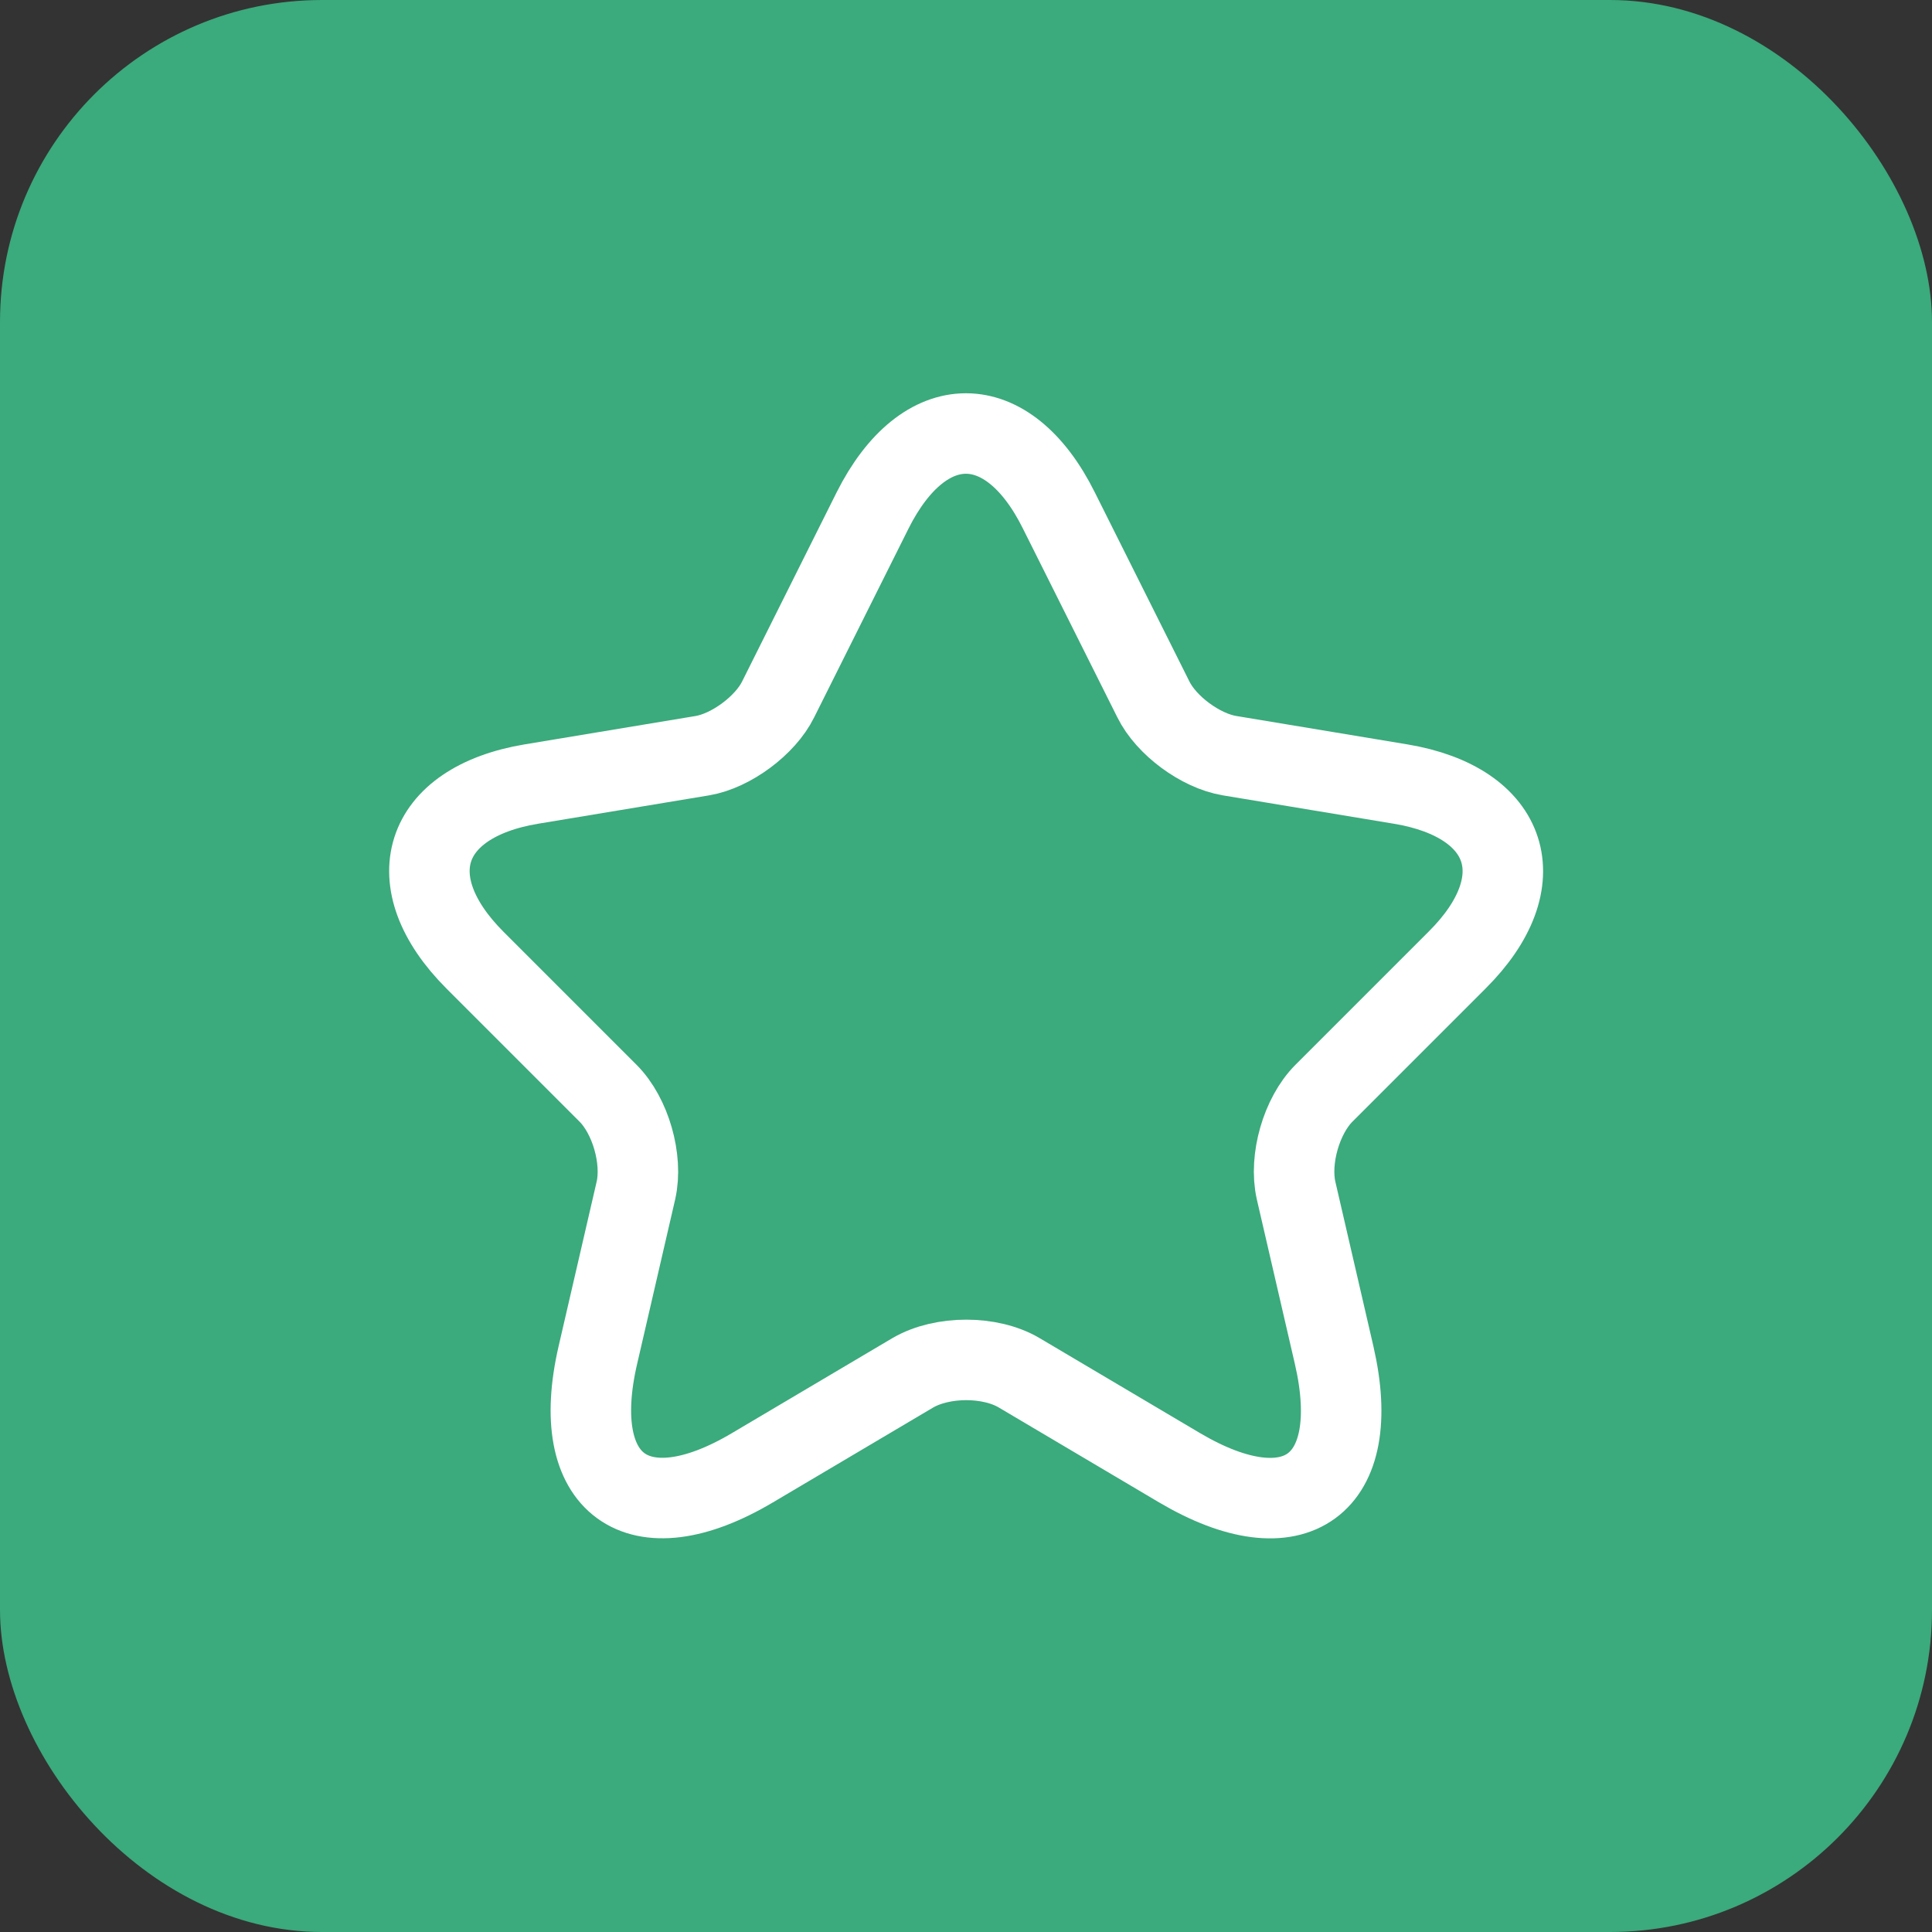
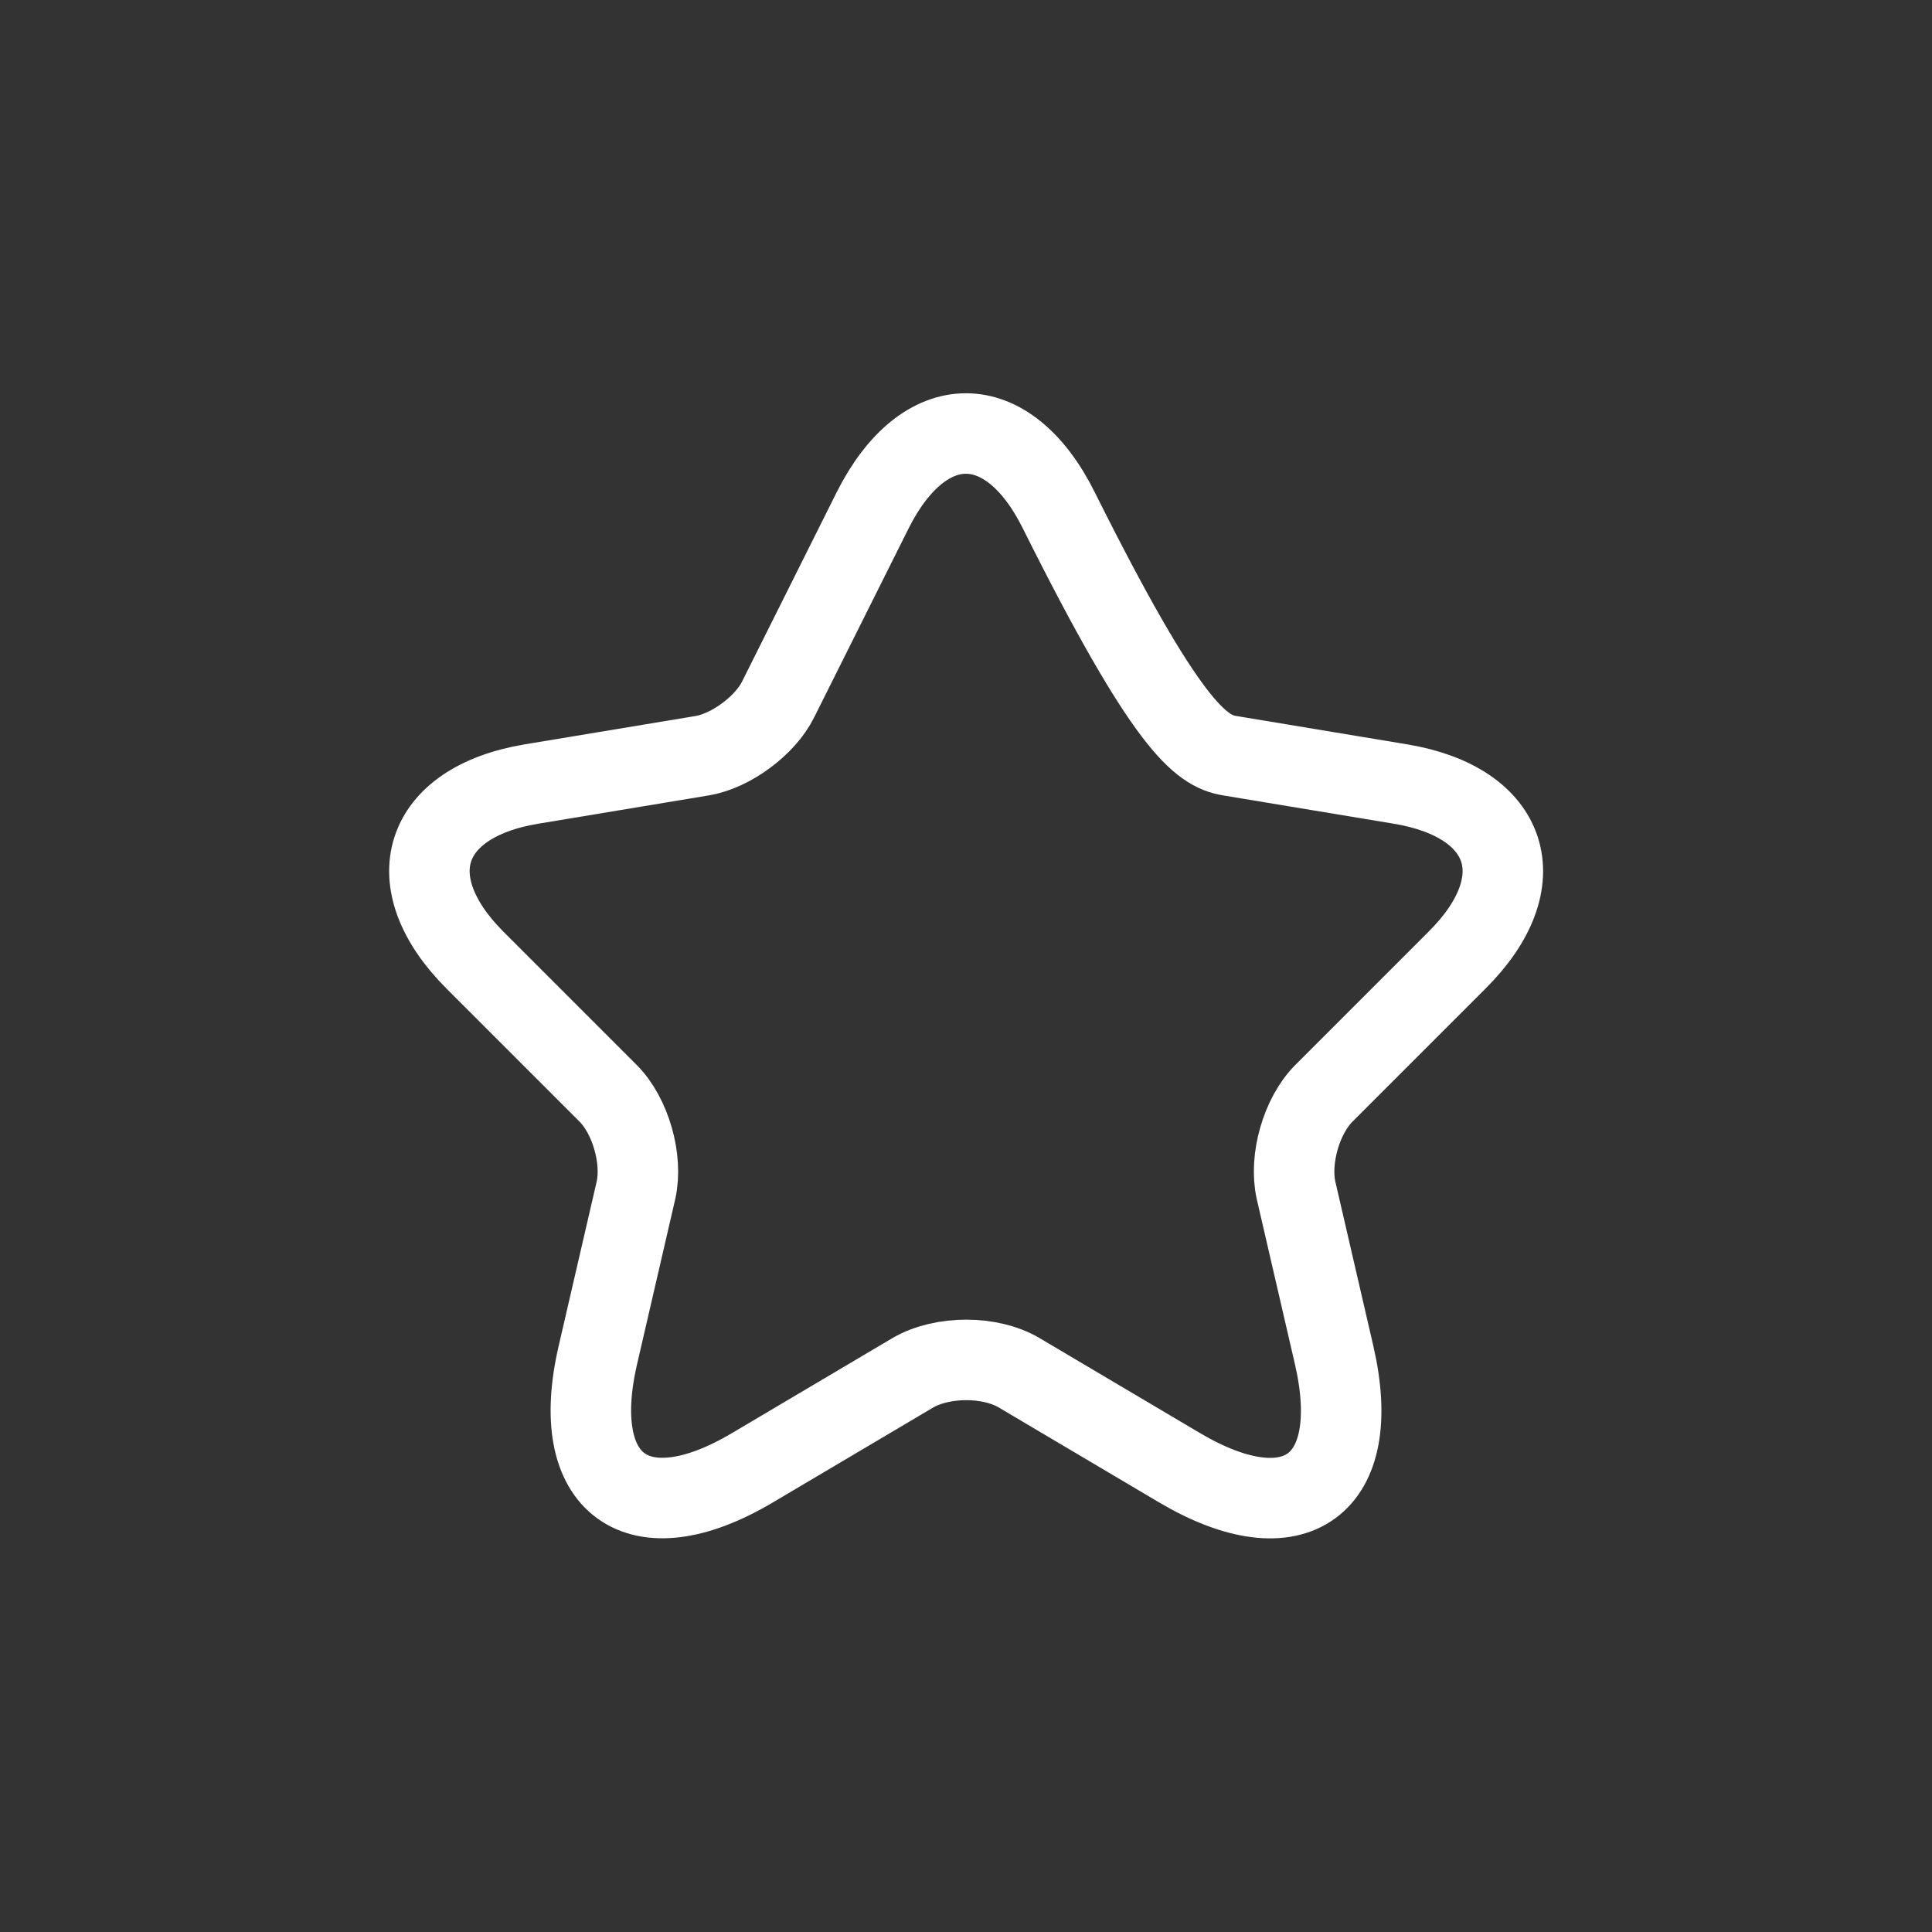
<svg xmlns="http://www.w3.org/2000/svg" width="24" height="24" viewBox="0 0 24 24" fill="none">
  <rect x="0" y="0" width="24" height="24" fill="#333333" stroke="none" />
-   <rect width="24" height="24" rx="4" fill="#3BAA7C" />
-   <path d="M13.153 6.34L14.327 8.687C14.487 9.013 14.913 9.327 15.273 9.387L17.4 9.74C18.76 9.967 19.08 10.953 18.1 11.927L16.447 13.58C16.167 13.86 16.013 14.4 16.1 14.787L16.573 16.833C16.947 18.453 16.087 19.08 14.653 18.233L12.66 17.053C12.3 16.84 11.707 16.84 11.34 17.053L9.347 18.233C7.92 19.08 7.053 18.447 7.427 16.833L7.9 14.787C7.987 14.4 7.833 13.86 7.553 13.58L5.9 11.927C4.927 10.953 5.24 9.967 6.6 9.74L8.727 9.387C9.08 9.327 9.507 9.013 9.667 8.687L10.84 6.34C11.48 5.067 12.52 5.067 13.153 6.34Z" stroke="white" stroke-linecap="round" stroke-linejoin="round" />
+   <path d="M13.153 6.34C14.487 9.013 14.913 9.327 15.273 9.387L17.4 9.74C18.76 9.967 19.08 10.953 18.1 11.927L16.447 13.58C16.167 13.86 16.013 14.4 16.1 14.787L16.573 16.833C16.947 18.453 16.087 19.08 14.653 18.233L12.66 17.053C12.3 16.84 11.707 16.84 11.34 17.053L9.347 18.233C7.92 19.08 7.053 18.447 7.427 16.833L7.9 14.787C7.987 14.4 7.833 13.86 7.553 13.58L5.9 11.927C4.927 10.953 5.24 9.967 6.6 9.74L8.727 9.387C9.08 9.327 9.507 9.013 9.667 8.687L10.84 6.34C11.48 5.067 12.52 5.067 13.153 6.34Z" stroke="white" stroke-linecap="round" stroke-linejoin="round" />
</svg>